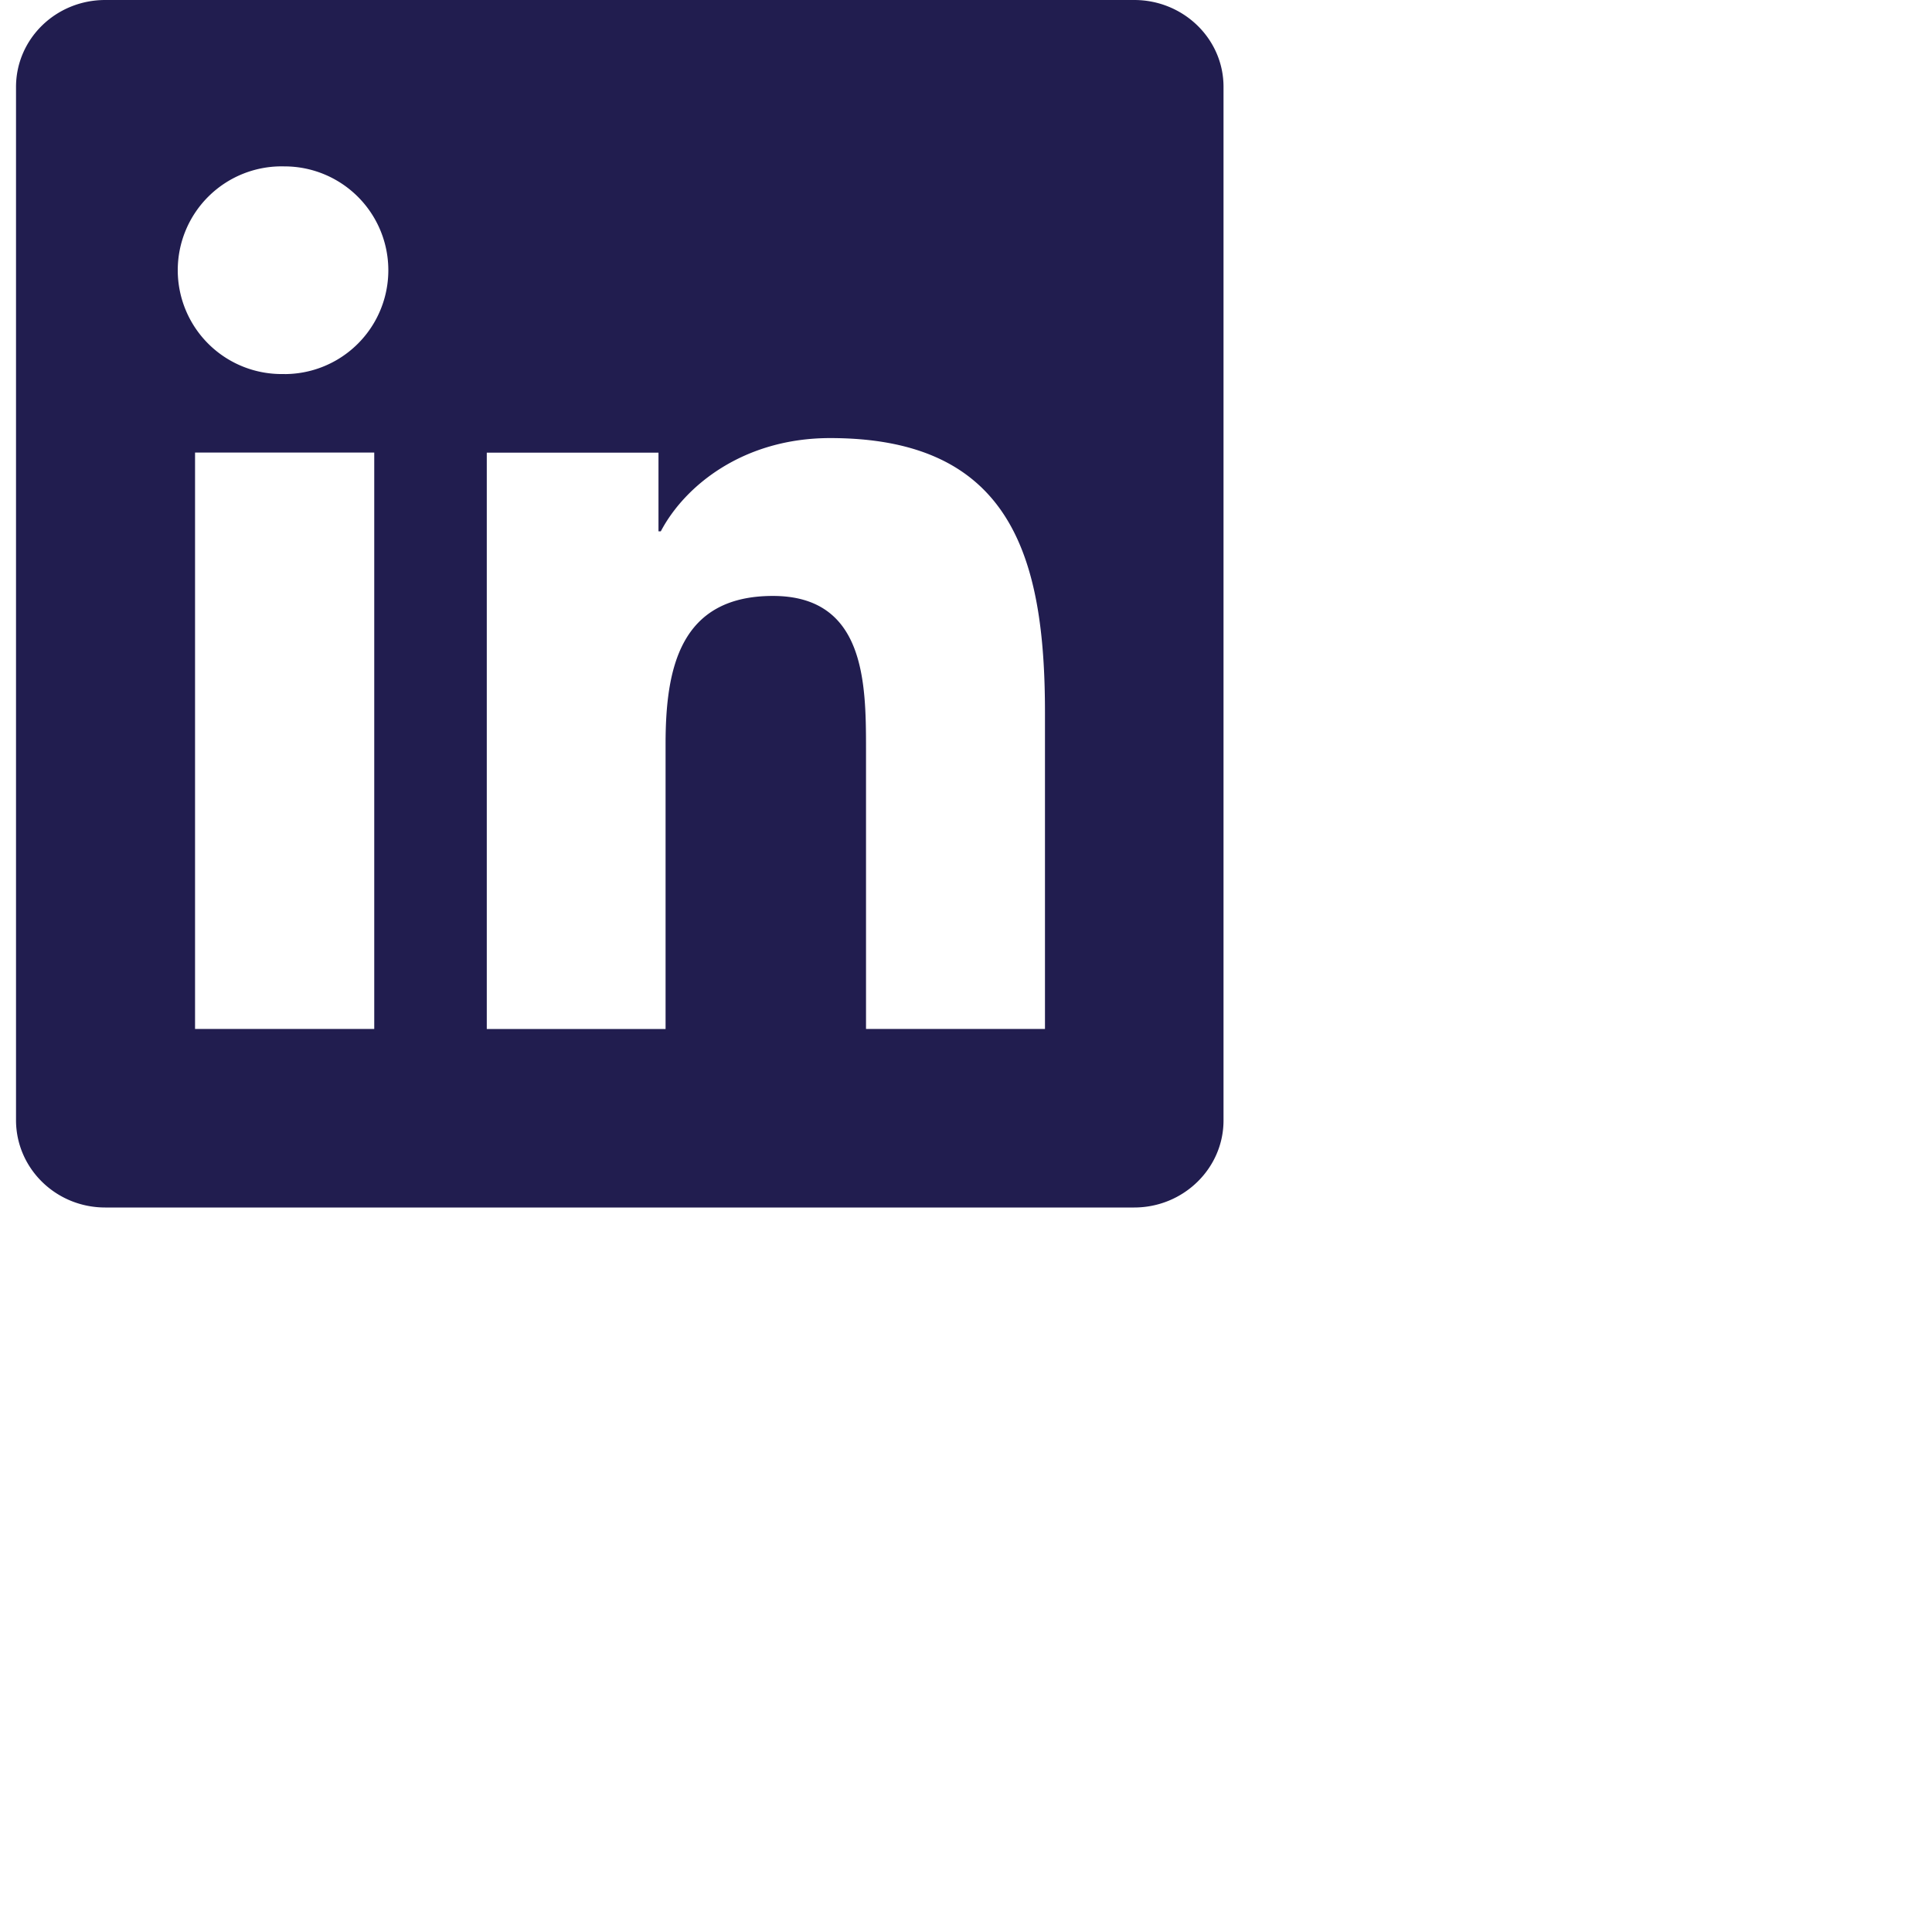
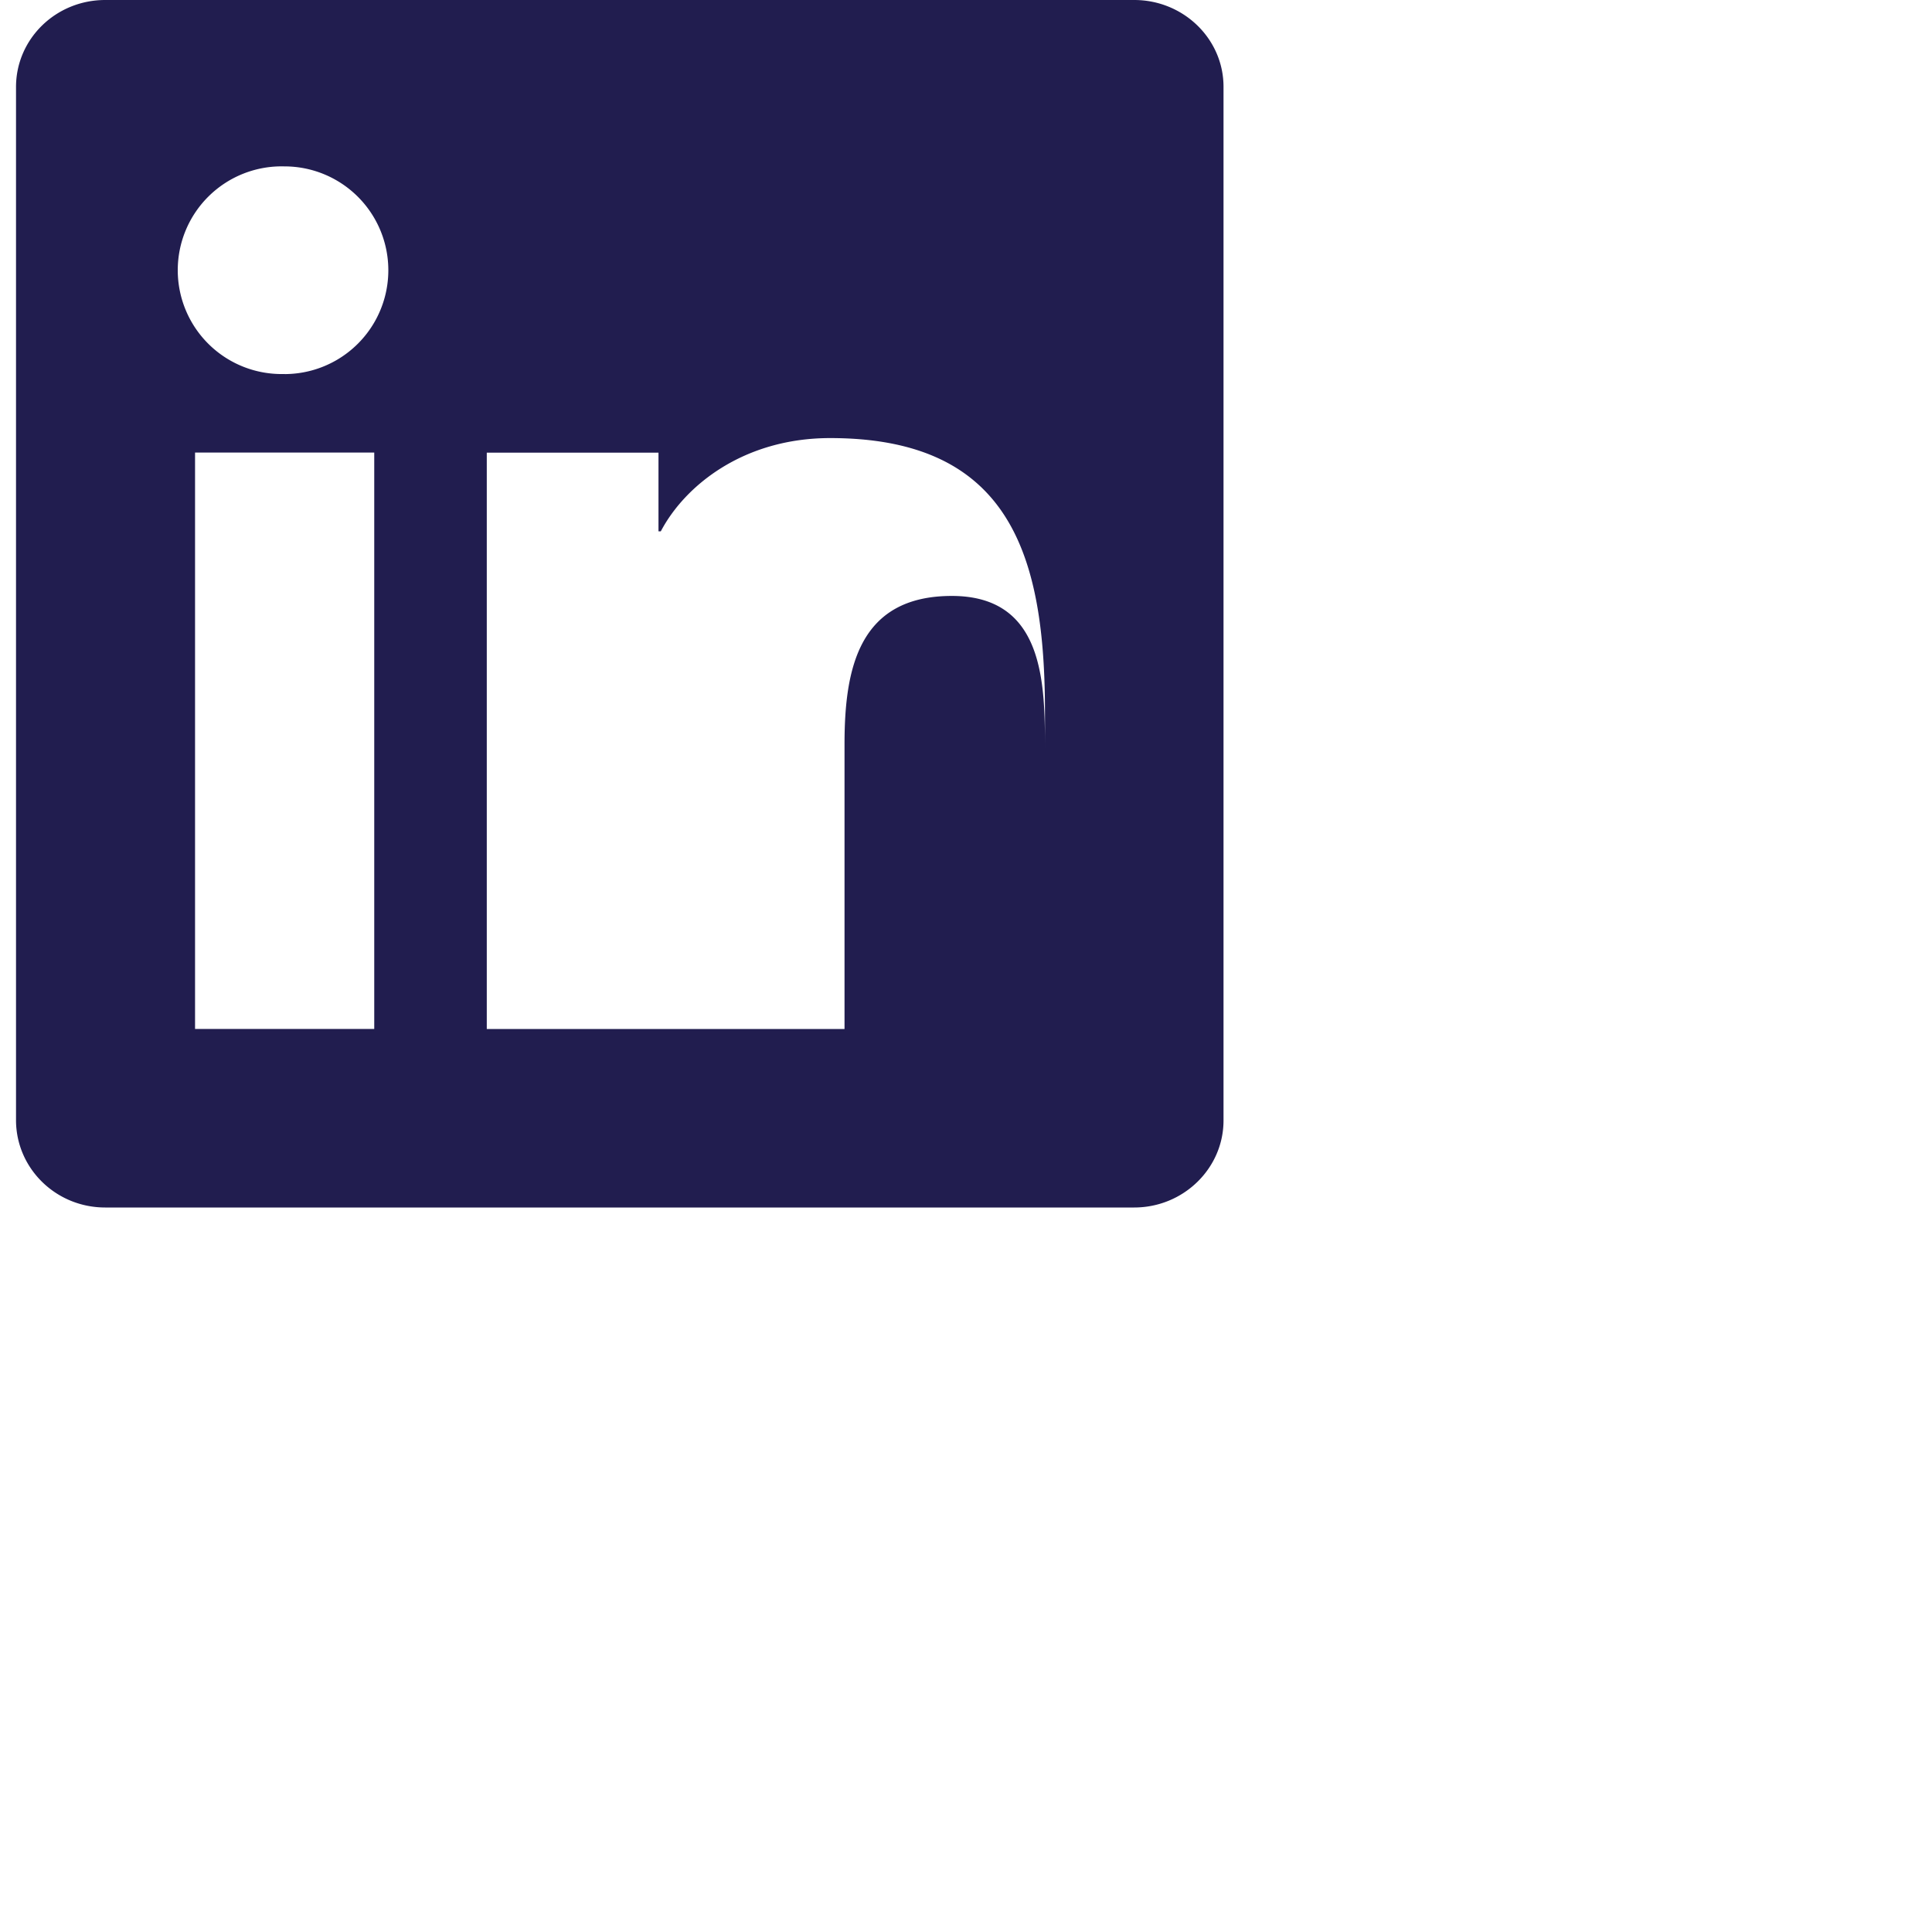
<svg xmlns="http://www.w3.org/2000/svg" viewBox="0 0 24 24" width="24" height="24" class="social-nav__icon">
  <title>LinkedIn</title>
-   <path d="M14.089 0H1.307C.694 0 .199.483.199 1.081v12.835C.2 14.514.694 15 1.307 15h12.782c.612 0 1.11-.486 1.11-1.081V1.08C15.2.483 14.701 0 14.09 0Zm-9.44 12.782H2.423v-7.16h2.226v7.16ZM3.536 4.646a1.29 1.29 0 1 1-.004-2.579 1.29 1.29 0 0 1 .004 2.58Zm9.445 8.136h-2.223v-3.48c0-.83-.015-1.899-1.157-1.899-1.158 0-1.333.906-1.333 1.84v3.54H6.047v-7.16H8.18V6.6h.029c.296-.563 1.022-1.158 2.104-1.158 2.252 0 2.668 1.483 2.668 3.41v3.93Z" fill="#211d4f" />
+   <path d="M14.089 0H1.307C.694 0 .199.483.199 1.081v12.835C.2 14.514.694 15 1.307 15h12.782c.612 0 1.11-.486 1.11-1.081V1.08C15.2.483 14.701 0 14.09 0Zm-9.44 12.782H2.423v-7.16h2.226v7.16ZM3.536 4.646a1.29 1.29 0 1 1-.004-2.579 1.29 1.29 0 0 1 .004 2.58Zm9.445 8.136v-3.48c0-.83-.015-1.899-1.157-1.899-1.158 0-1.333.906-1.333 1.84v3.54H6.047v-7.16H8.18V6.6h.029c.296-.563 1.022-1.158 2.104-1.158 2.252 0 2.668 1.483 2.668 3.41v3.93Z" fill="#211d4f" />
</svg>